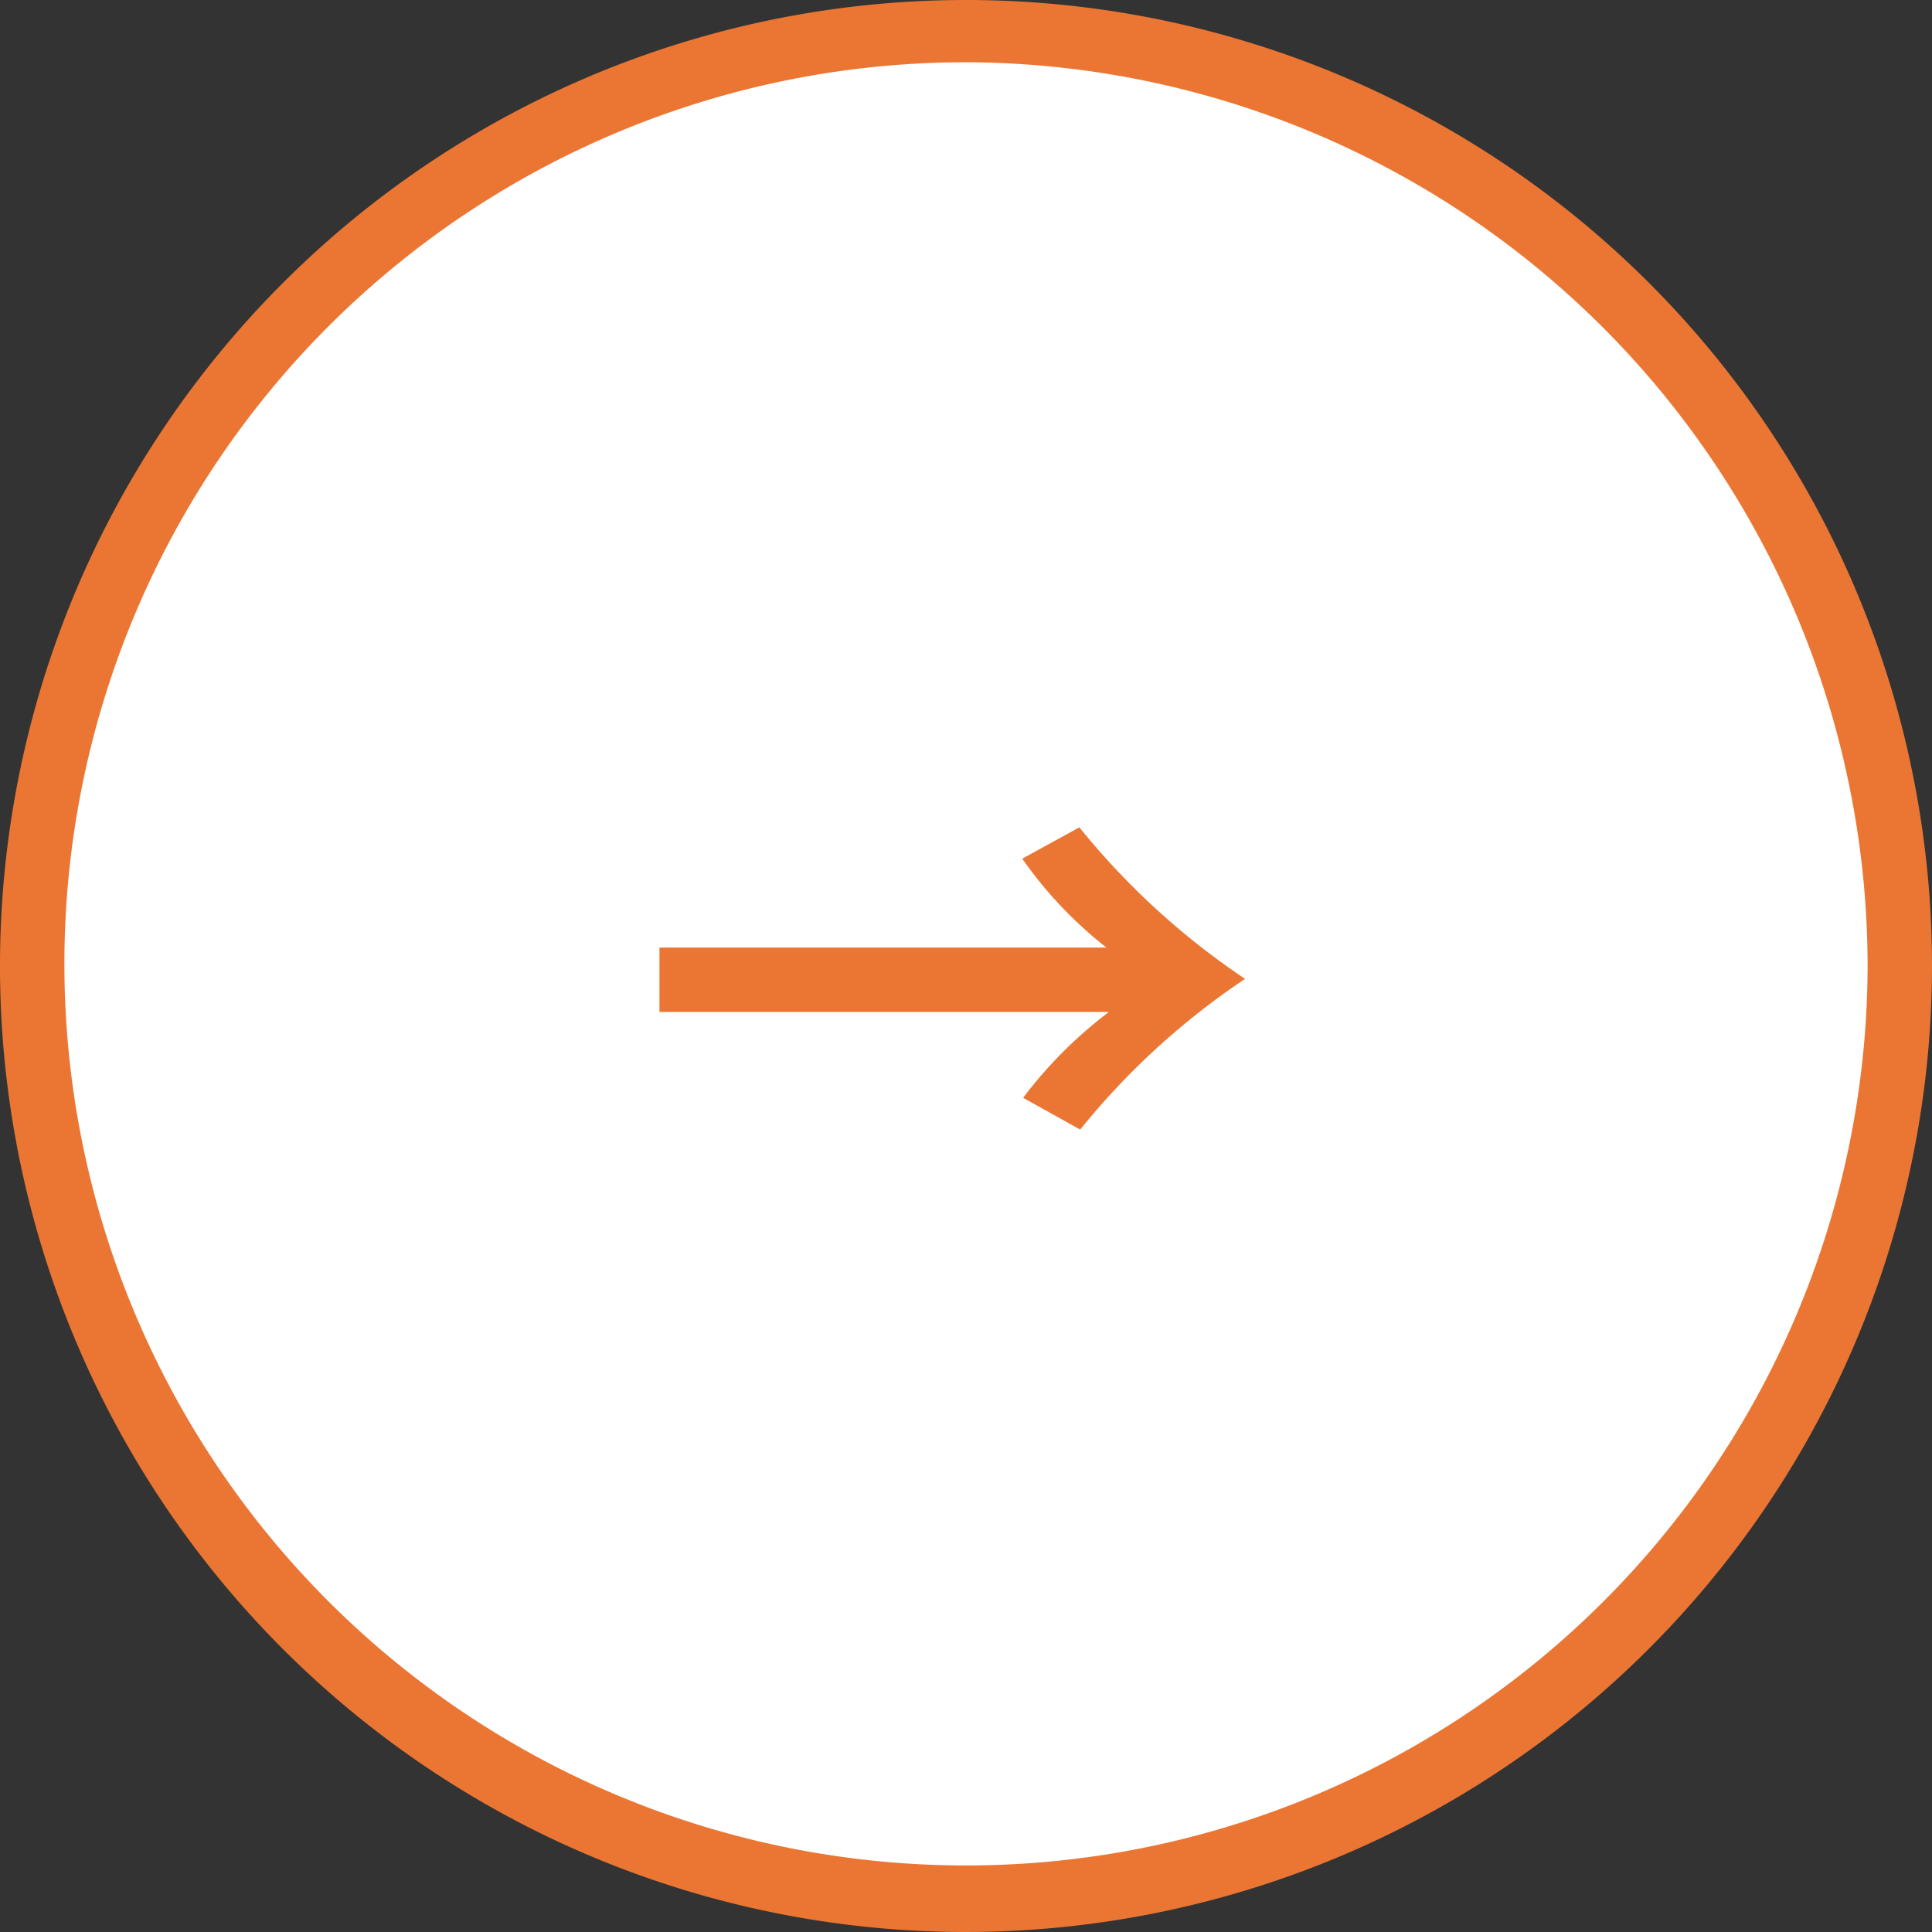
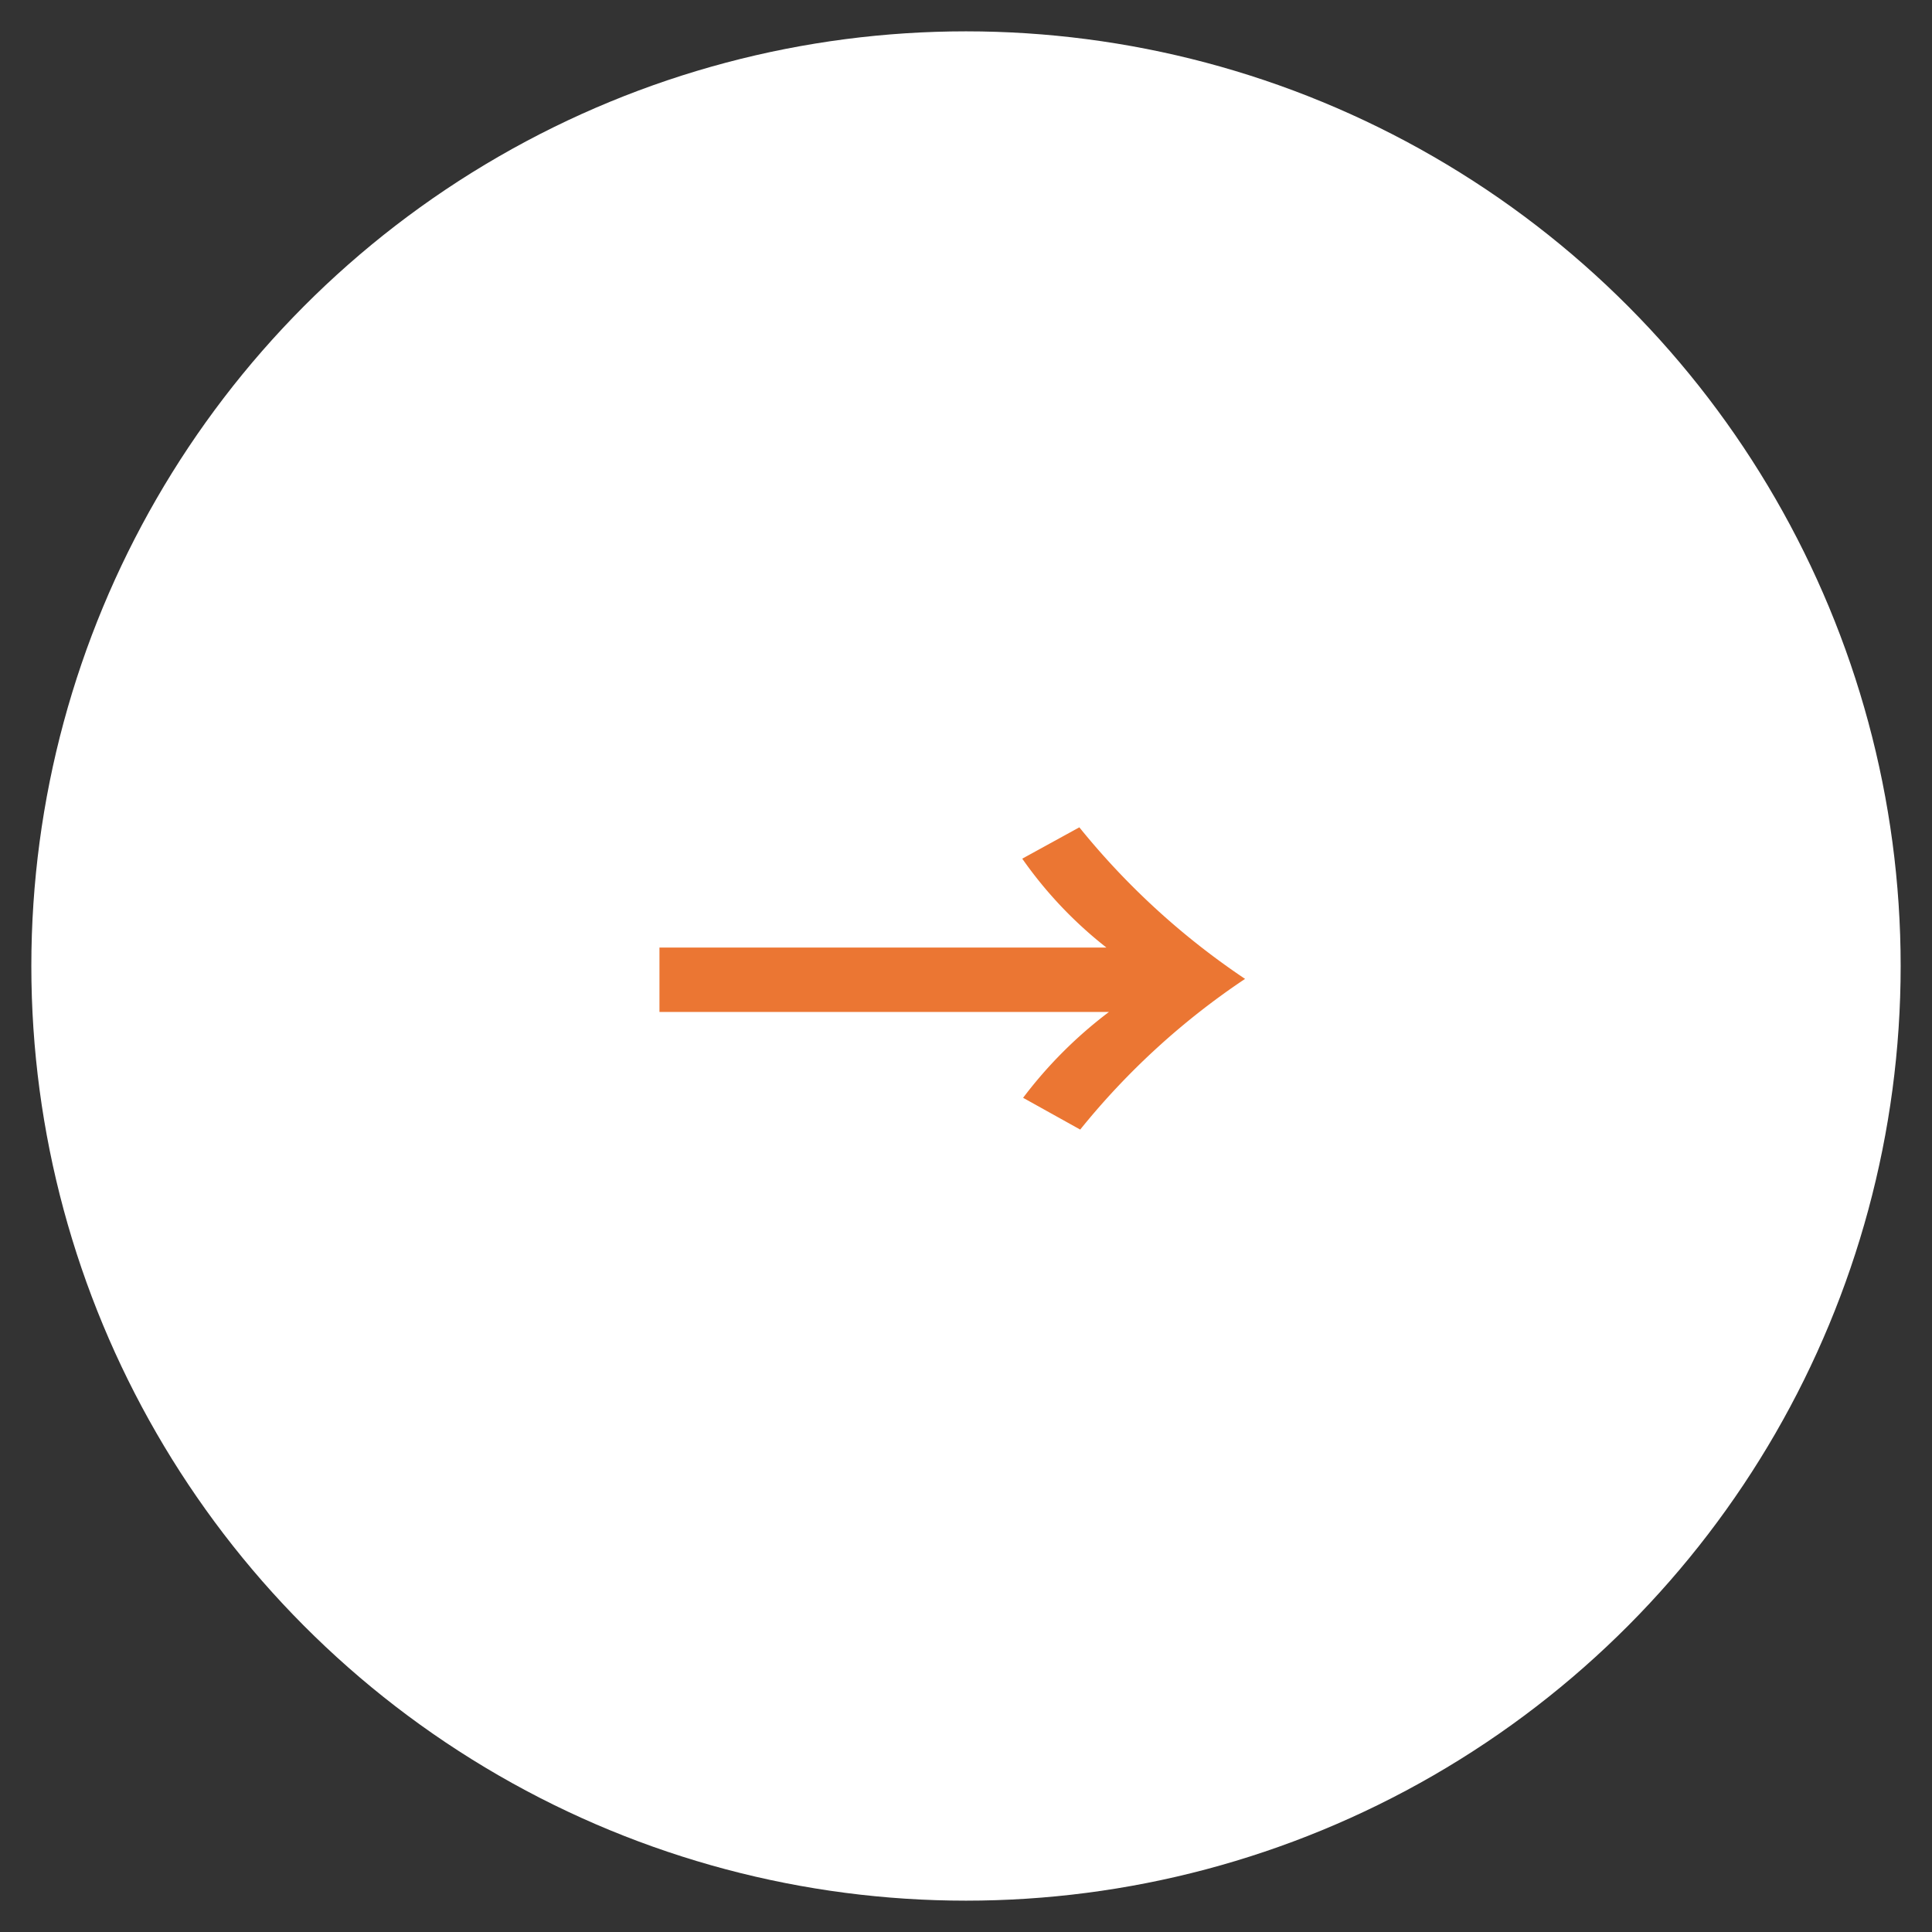
<svg xmlns="http://www.w3.org/2000/svg" viewBox="0 0 45 45">
  <rect x="0" y="0" width="45" height="45" fill="#333333" stroke="none" />
  <defs>
    <style>.cls-1{fill:#fff;}.cls-2{fill:#eb7633;}</style>
  </defs>
  <g id="レイヤー_2" data-name="レイヤー 2">
    <g id="レイヤー_7" data-name="レイヤー 7">
      <circle class="cls-1" cx="22.5" cy="22.5" r="21.77" />
-       <path class="cls-2" d="M22.5,45A22.5,22.5,0,1,1,45,22.5,22.52,22.52,0,0,1,22.5,45Zm0-43.55a21,21,0,1,0,21,21.05A21.07,21.07,0,0,0,22.5,1.45Z" />
      <path class="cls-2" d="M23.81,20l1.33-.73A17.43,17.43,0,0,0,29,22.8a17.23,17.23,0,0,0-3.84,3.51l-1.33-.74a10.21,10.21,0,0,1,2-2H15.36v-1.5H25.77A9.69,9.69,0,0,1,23.81,20Z" />
    </g>
  </g>
</svg>